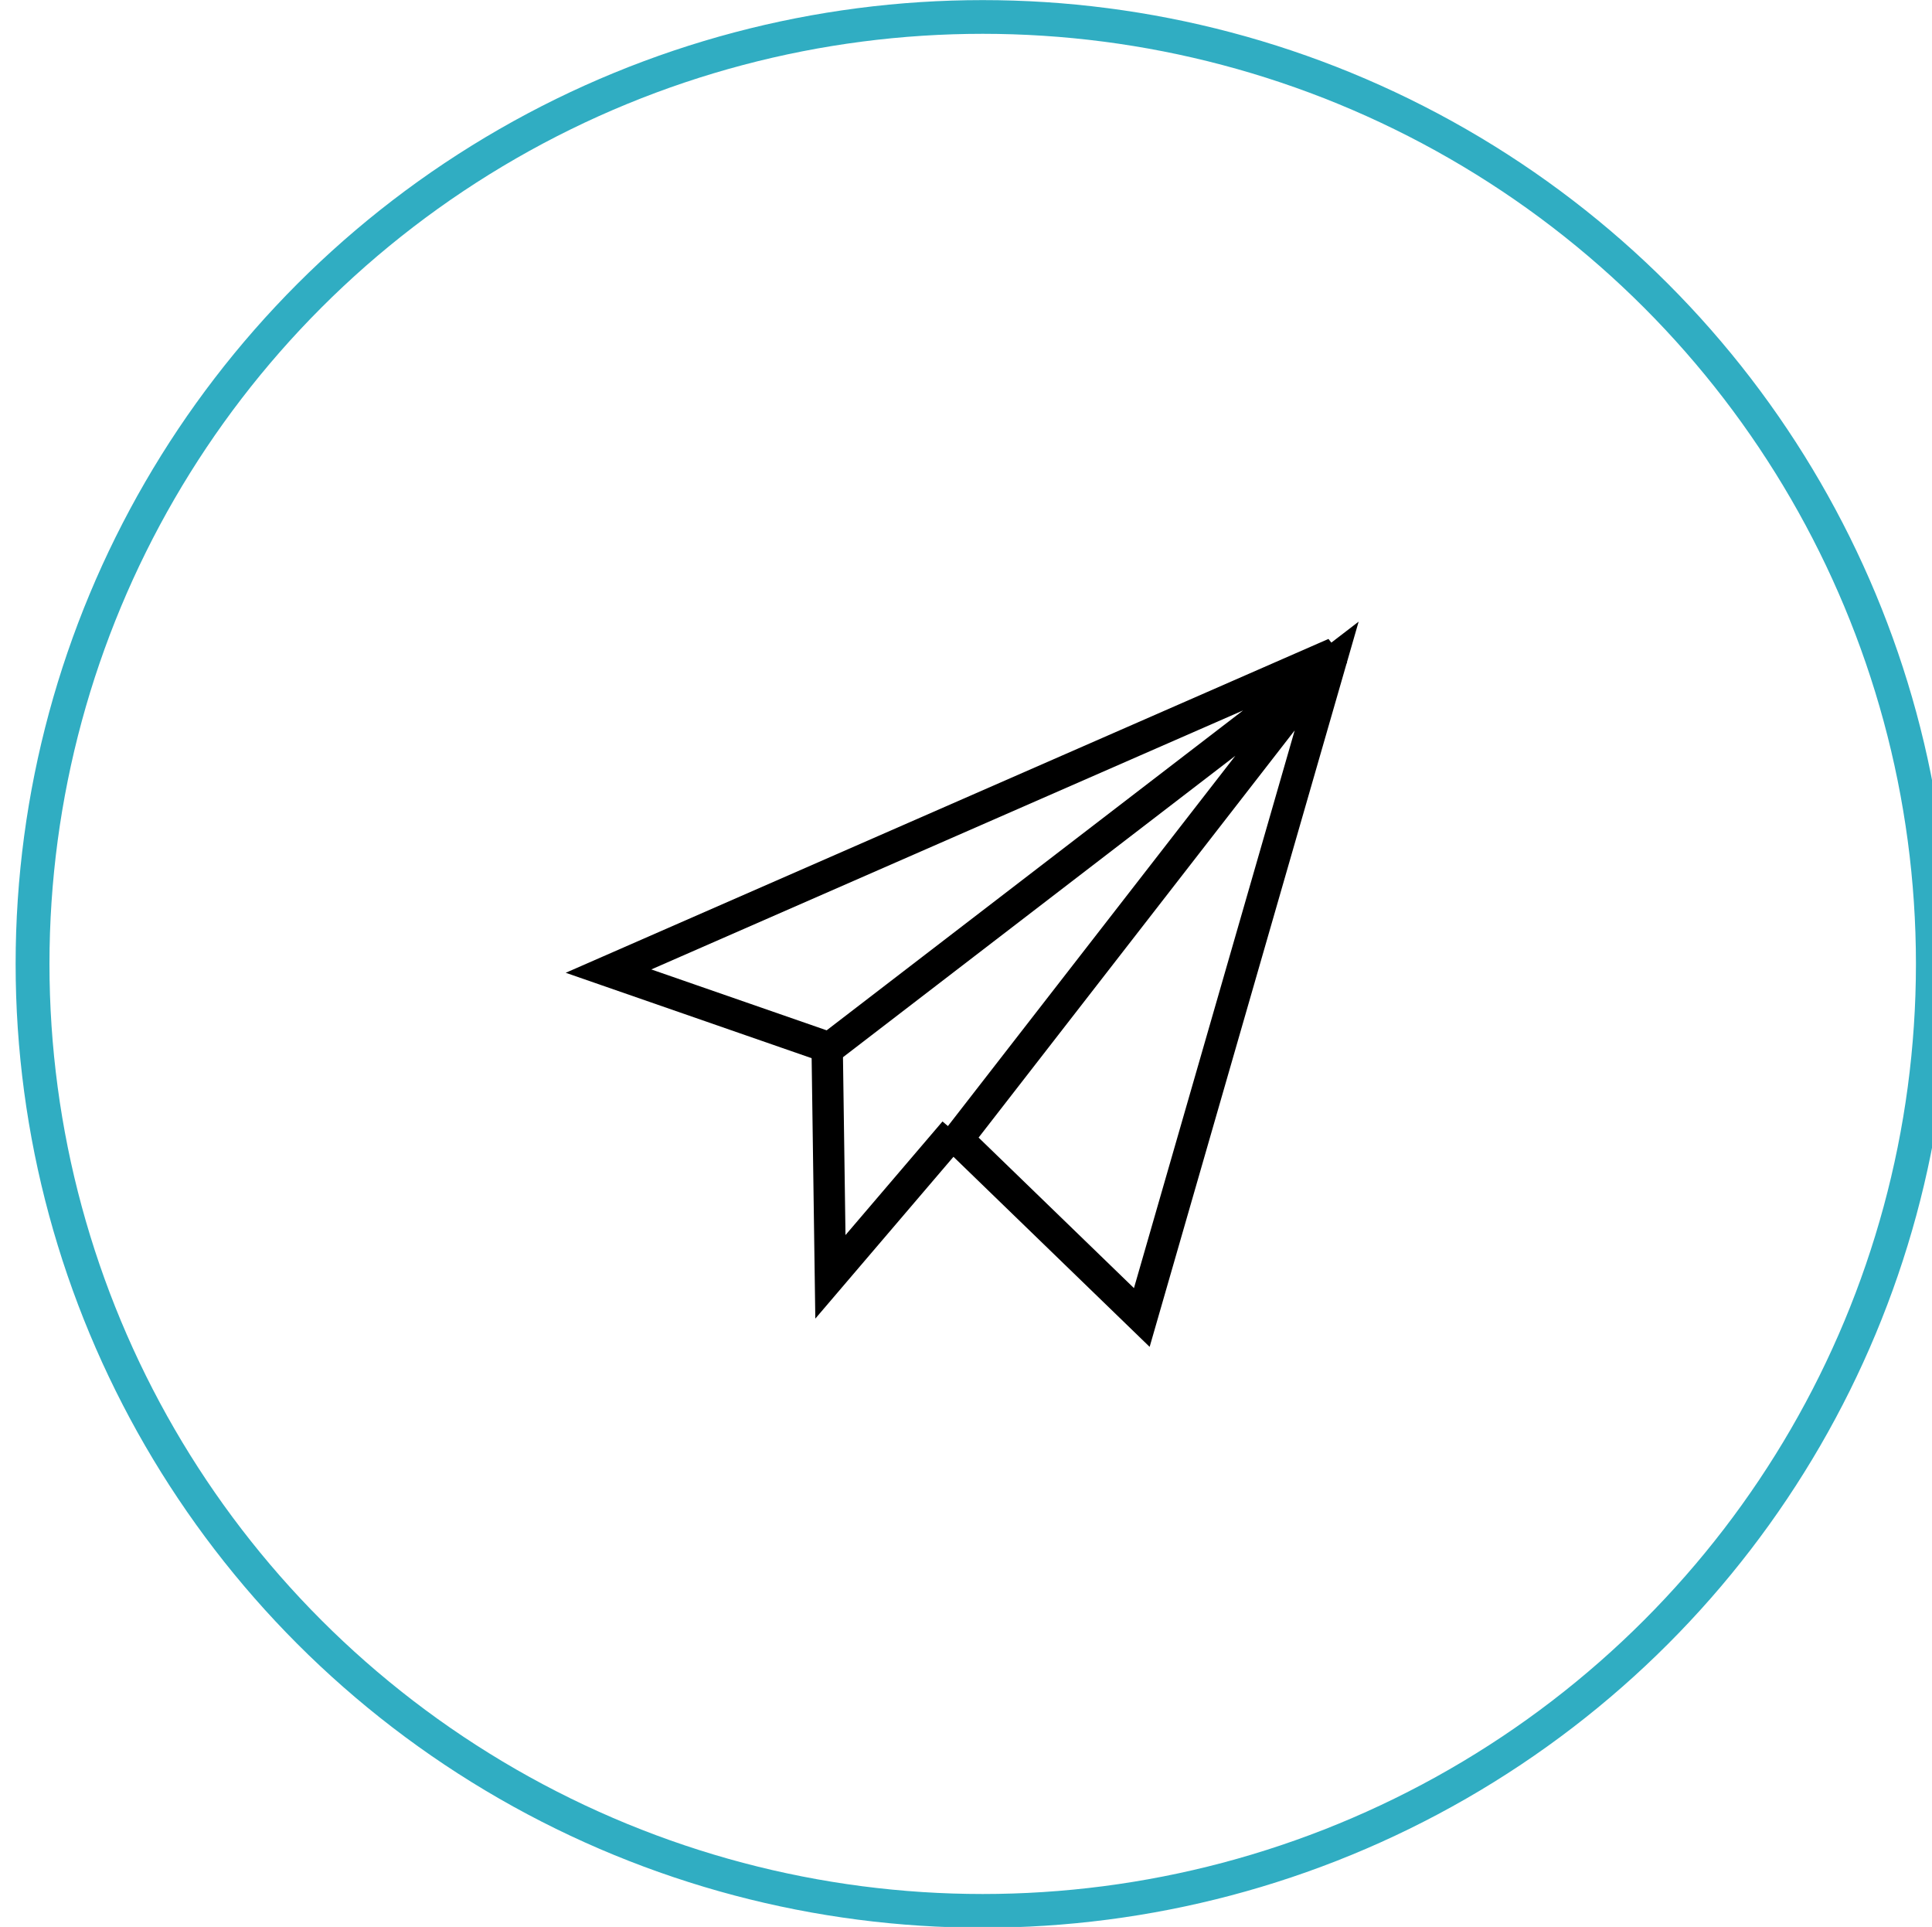
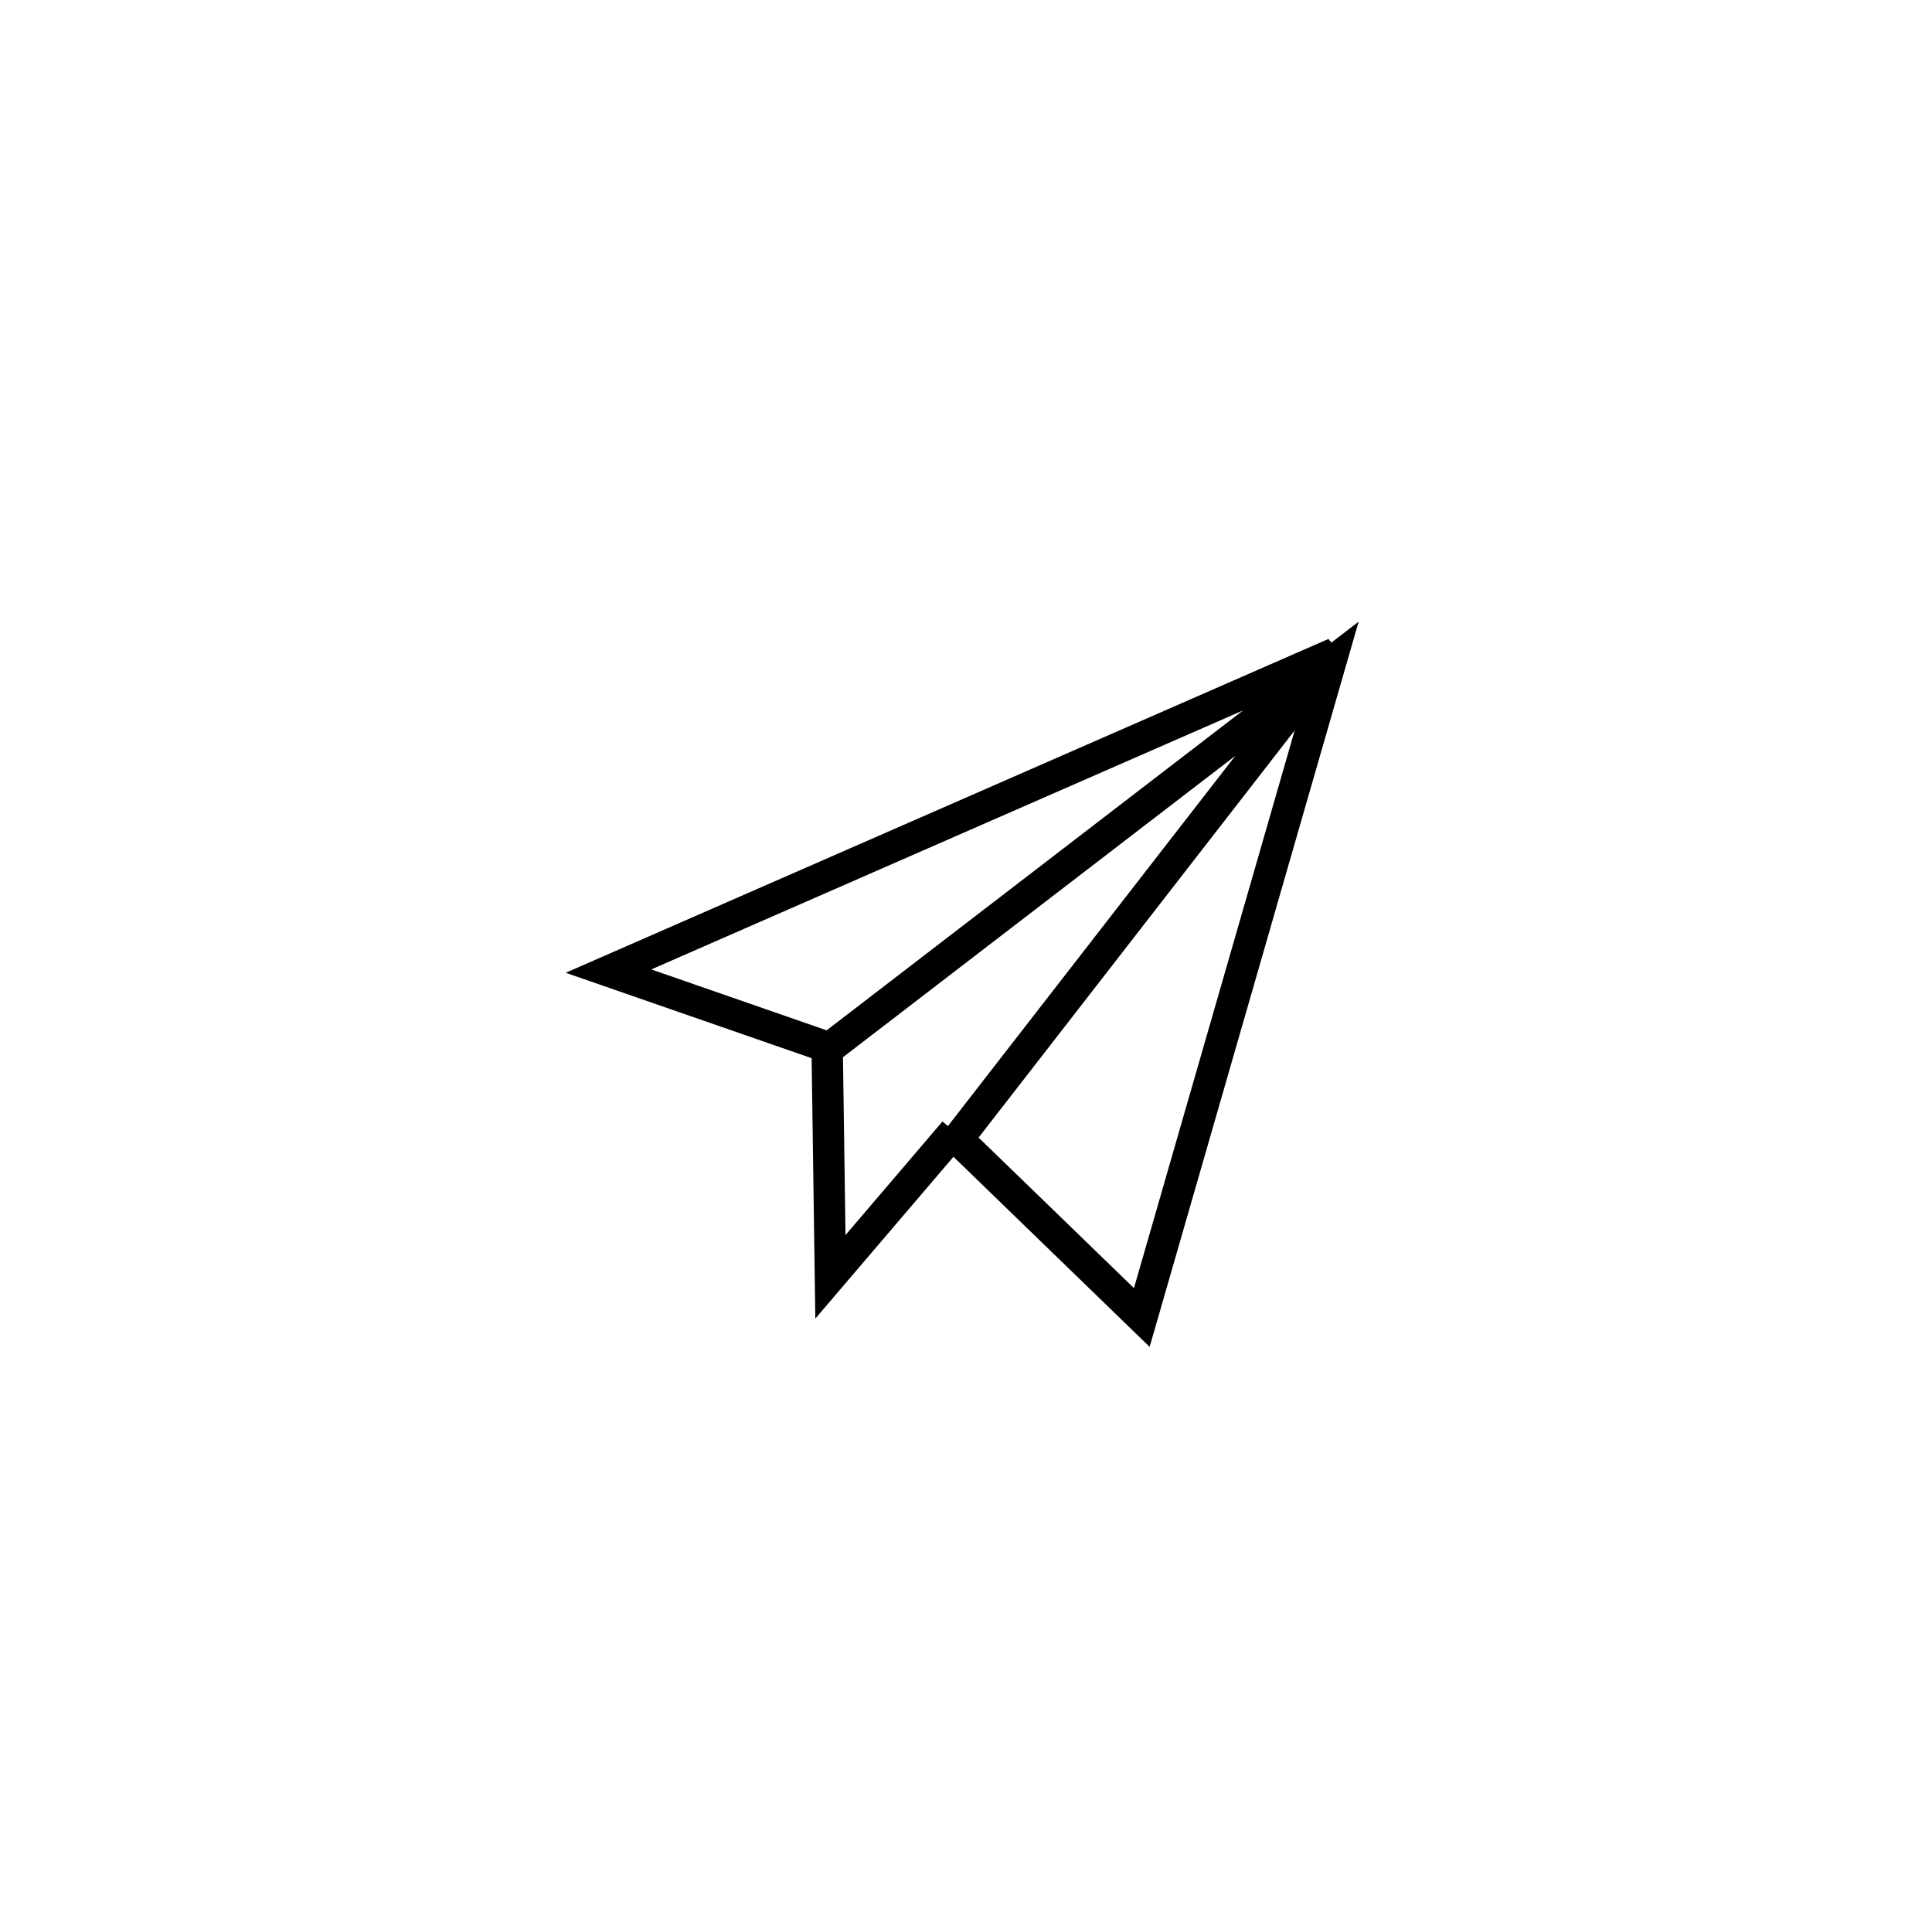
<svg xmlns="http://www.w3.org/2000/svg" xmlns:ns1="http://sodipodi.sourceforge.net/DTD/sodipodi-0.dtd" xmlns:ns2="http://www.inkscape.org/namespaces/inkscape" version="1.1" id="svg239" width="49.969" height="49.828" viewBox="0 0 33.435 49.828" ns1:docname="1.svg" ns2:version="1.2.2 (1:1.2.2+202305151914+b0a8486541)">
  <ns1:namedview id="namedview6660" pagecolor="#ffffff" bordercolor="#000000" borderopacity="0.25" ns2:showpageshadow="2" ns2:pageopacity="0.0" ns2:pagecheckerboard="0" ns2:deskcolor="#d1d1d1" showgrid="false" ns2:zoom="4.4463399" ns2:cx="87.150332" ns2:cy="72.981375" ns2:window-width="1920" ns2:window-height="1016" ns2:window-x="0" ns2:window-y="27" ns2:window-maximized="1" ns2:current-layer="svg239" />
  <defs id="defs243" />
  <g id="g6321" transform="matrix(0.254,0,0,0.253,-373.219,-7.391)">
-     <ellipse style="fill:none;stroke:#30adc2;stroke-width:3.446;stroke-dasharray:none;stroke-opacity:0.996" id="path474-3-7" cx="1536.884" cy="127.732" rx="96.751" ry="96.785" />
    <path style="fill:none;fill-opacity:1;stroke:#000000;stroke-width:3.192;stroke-dasharray:none;stroke-opacity:1" d="m 1498.781,128.467 22.503,7.844 51.005,-39.329 -19.205,66.888 -18.752,-18.237 38.402,-49.655 z" id="path1923" />
    <path style="fill:none;fill-opacity:1;stroke:#000000;stroke-width:3.192;stroke-dasharray:none;stroke-opacity:1" d="m 1521.048,136.405 0.328,23.311 12.628,-14.848" id="path1925" />
  </g>
</svg>